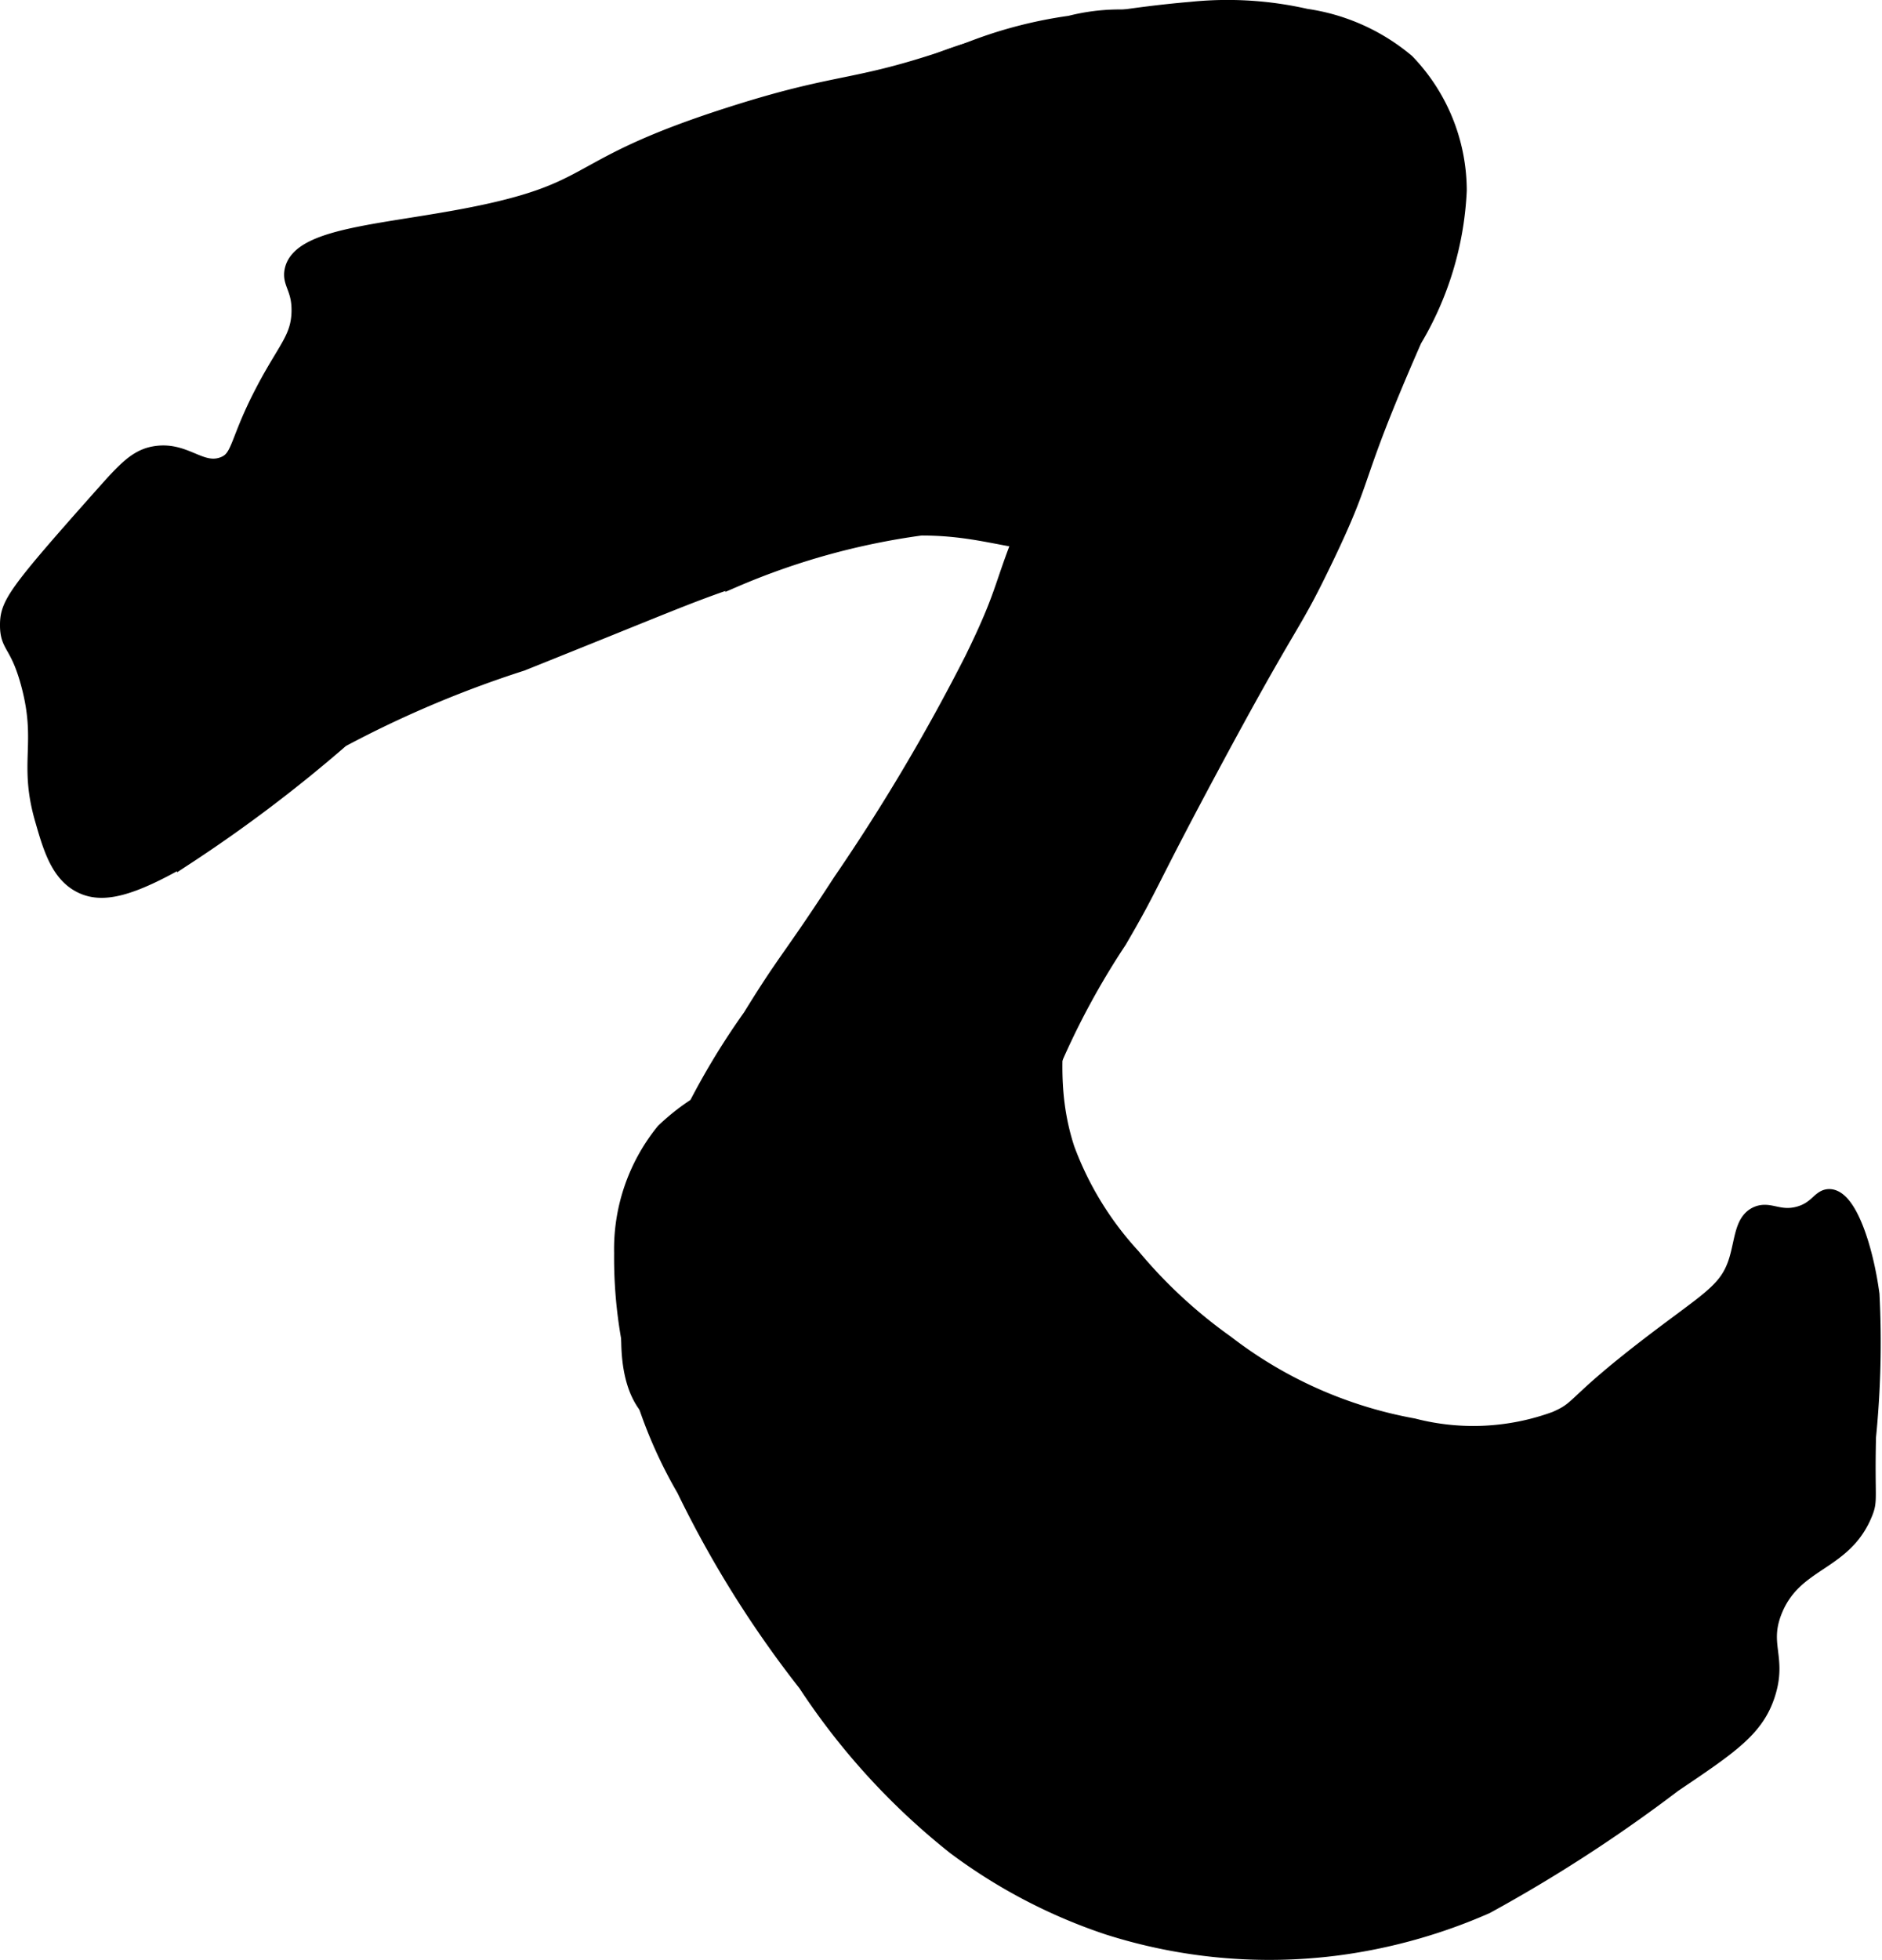
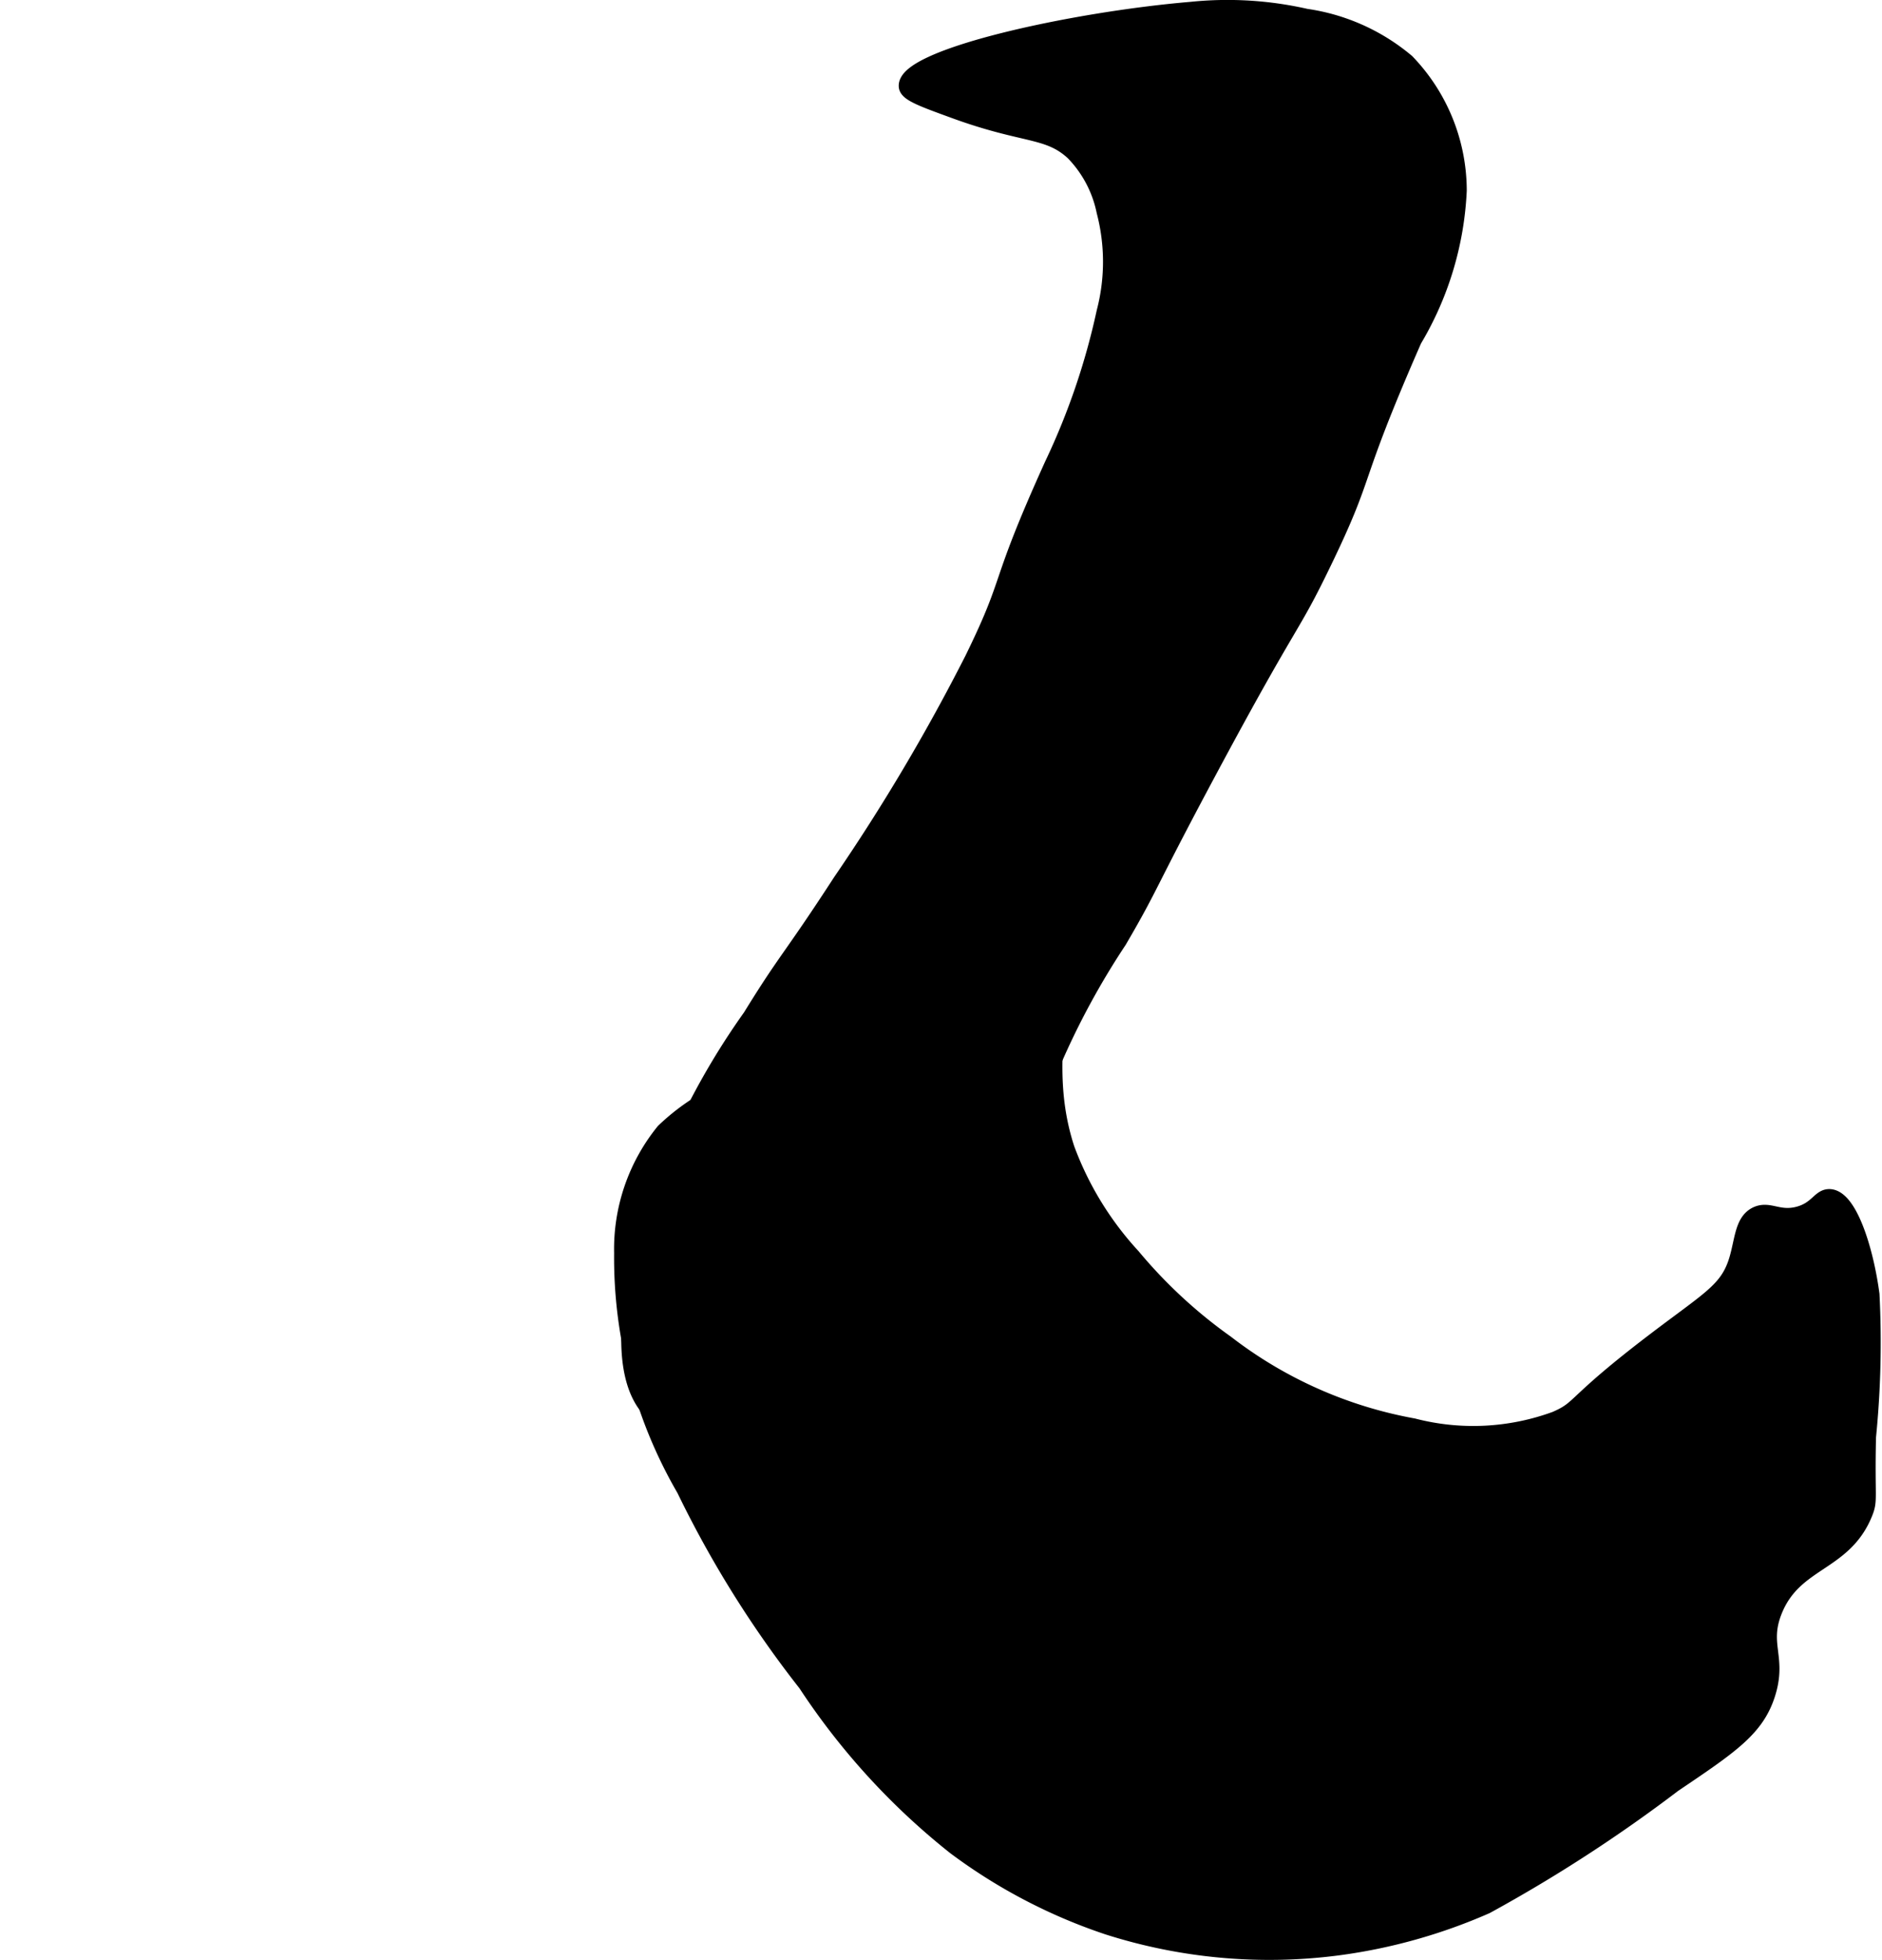
<svg xmlns="http://www.w3.org/2000/svg" version="1.1" width="6.106mm" height="6.355mm" viewBox="0 0 17.309 18.014">
  <defs>
    <style type="text/css">
      .a {
        stroke: #000;
        stroke-miterlimit: 10;
        stroke-width: 0.15px;
      }
    </style>
  </defs>
-   <path class="a" d="M8.884.474C7.848.84,7.785.719,6.745,1.049c-1.463.464-1.229.669-2.234.894-.868.194-1.748.198-1.819.543-.025.118.07.163.064.383-.007.24-.123.333-.319.702-.262.492-.222.641-.383.702-.212.08-.353-.149-.638-.096-.163.03-.27.148-.479.383C.154,5.44.076,5.551.075,5.74c-.002.205.09.166.192.543.149.551-.023.721.128,1.245.074.258.145.504.351.606.192.096.446.04.957-.255A13.235,13.235,0,0,0,3.139,6.794a10.03,10.03,0,0,1,1.66-.702c1.388-.556,1.488-.608,1.947-.766A6.601,6.601,0,0,1,8.469,4.847c.723-.003,1.012.259,1.755.096a1.234,1.234,0,0,0,.83-.447c.138-.214.081-.368.16-.862.025-.154.032-.154.255-.957.296-1.068.311-1.173.287-1.34a1.426,1.426,0,0,0-.479-.894A1.843,1.843,0,0,0,9.841.219,4.056,4.056,0,0,0,8.884.474Z" />
  <path class="a" d="M12.011.155A3.259,3.259,0,0,0,10.958.091C9.845.185,8.317.527,8.341.794c.006.063.153.116.447.223.641.233.851.167,1.085.383a1.088,1.088,0,0,1,.287.543,1.829,1.829,0,0,1,0,.925A6.421,6.421,0,0,1,9.681,4.272c-.529,1.167-.35,1.003-.734,1.787A18.215,18.215,0,0,1,7.735,8.102c-.472.726-.493.698-.83,1.245a6.712,6.712,0,0,0-.957,1.947c-.093.363-.353,1.383.096,1.723.152.115.336.109.702.096.394-.014.968-.035,1.181-.383.13-.213-.005-.335.16-.798.076-.213.202-.462.287-.447.096.018.042.351.192.415.163.07.433-.24.447-.255a1.719,1.719,0,0,0,.319-.83,8.631,8.631,0,0,1,.351-1.053,7.136,7.136,0,0,1,.606-1.117c.308-.527.246-.474.83-1.564.779-1.453.744-1.274,1.053-1.915.422-.872.228-.669.83-2.043A2.938,2.938,0,0,0,13.415,1.751,1.707,1.707,0,0,0,12.937.57,1.844,1.844,0,0,0,12.011.155Z" />
  <path class="a" d="M10.415,11.549a2.984,2.984,0,0,1-.606-.989c-.265-.808.054-1.445-.192-1.564-.101-.049-.183.045-.543.223a7.082,7.082,0,0,1-1.245.447,7.987,7.987,0,0,0-.989.287,1.984,1.984,0,0,0-.734.447,1.716,1.716,0,0,0-.383,1.117,4.23,4.23,0,0,0,.574,2.17,9.839,9.839,0,0,0,1.117,1.787,6.383,6.383,0,0,0,1.372,1.5,4.981,4.981,0,0,0,1.404.734,4.88,4.88,0,0,0,2.106.191,5.025,5.025,0,0,0,1.372-.383,13.735,13.735,0,0,0,1.723-1.117c.528-.356.761-.512.862-.83.108-.338-.063-.45.064-.766.187-.464.639-.424.83-.894.051-.124.019-.127.032-.702a8.747,8.747,0,0,0,.032-1.309c-.056-.42-.207-.886-.383-.894-.09-.004-.113.114-.287.16-.182.048-.268-.052-.383,0-.137.063-.126.256-.191.447-.087.252-.252.336-.734.702-.791.601-.677.626-.926.734a2.202,2.202,0,0,1-1.309.064,3.975,3.975,0,0,1-1.723-.766A4.536,4.536,0,0,1,10.415,11.549Z" />
</svg>